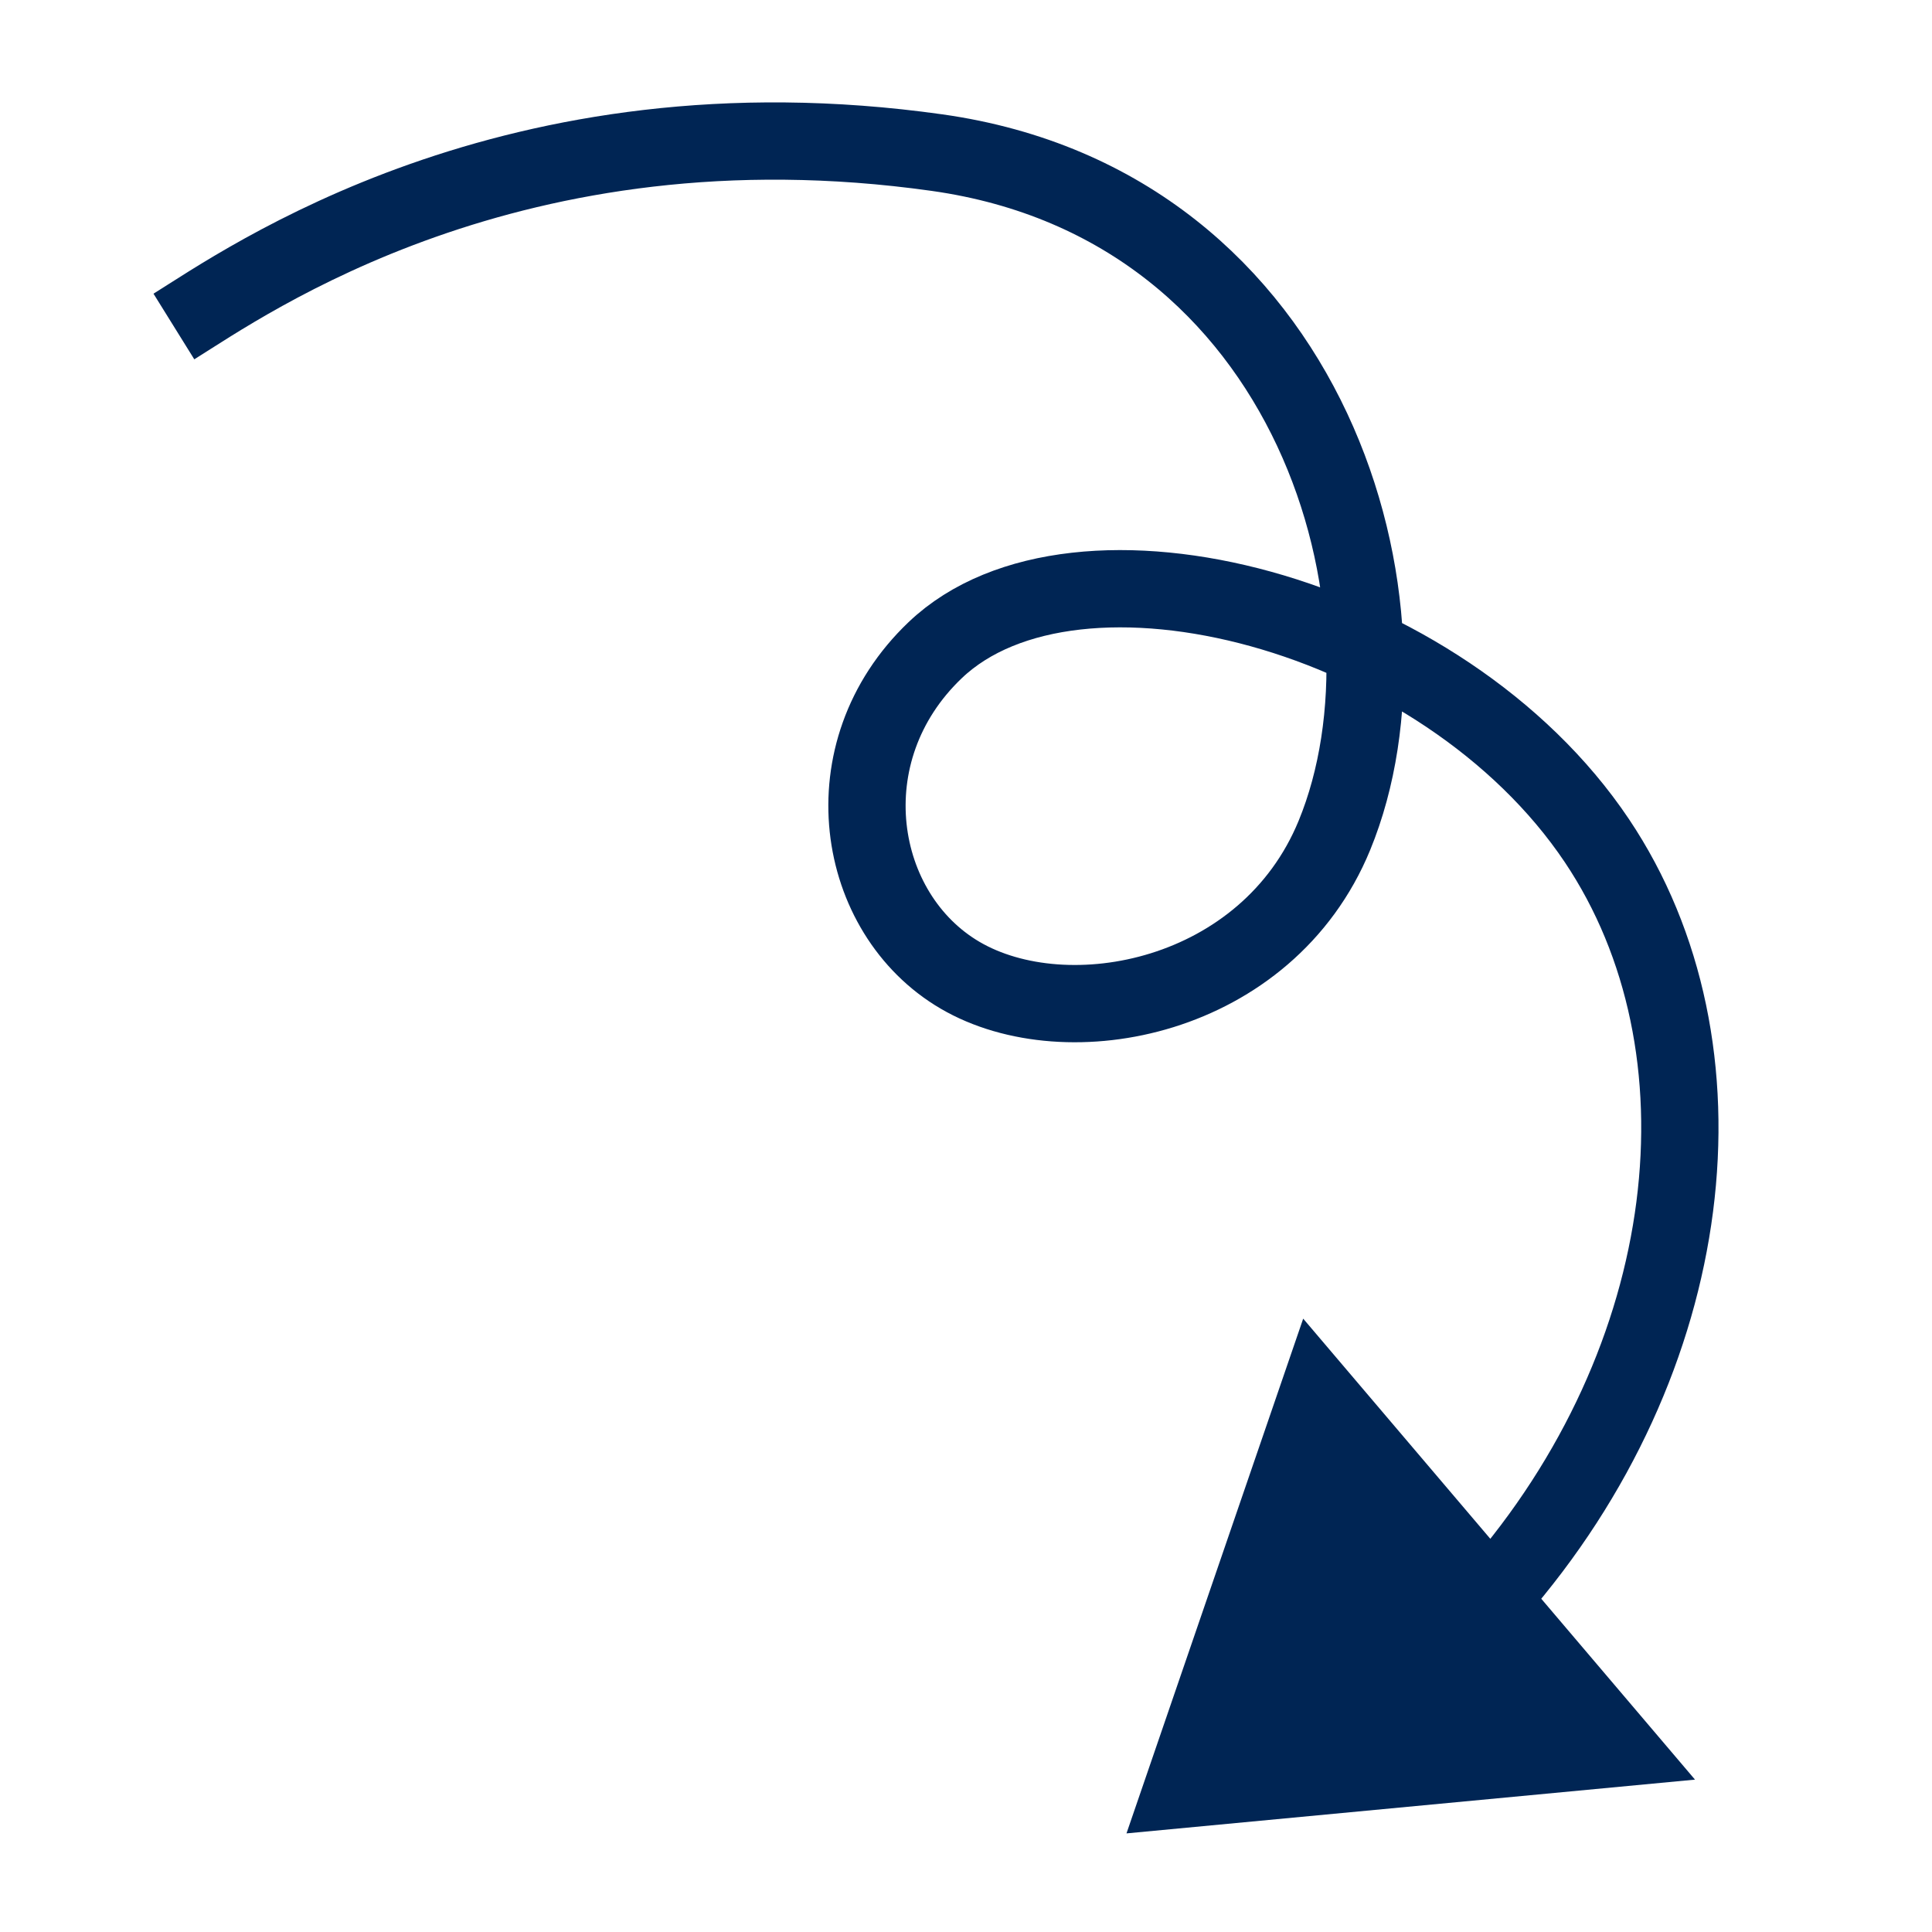
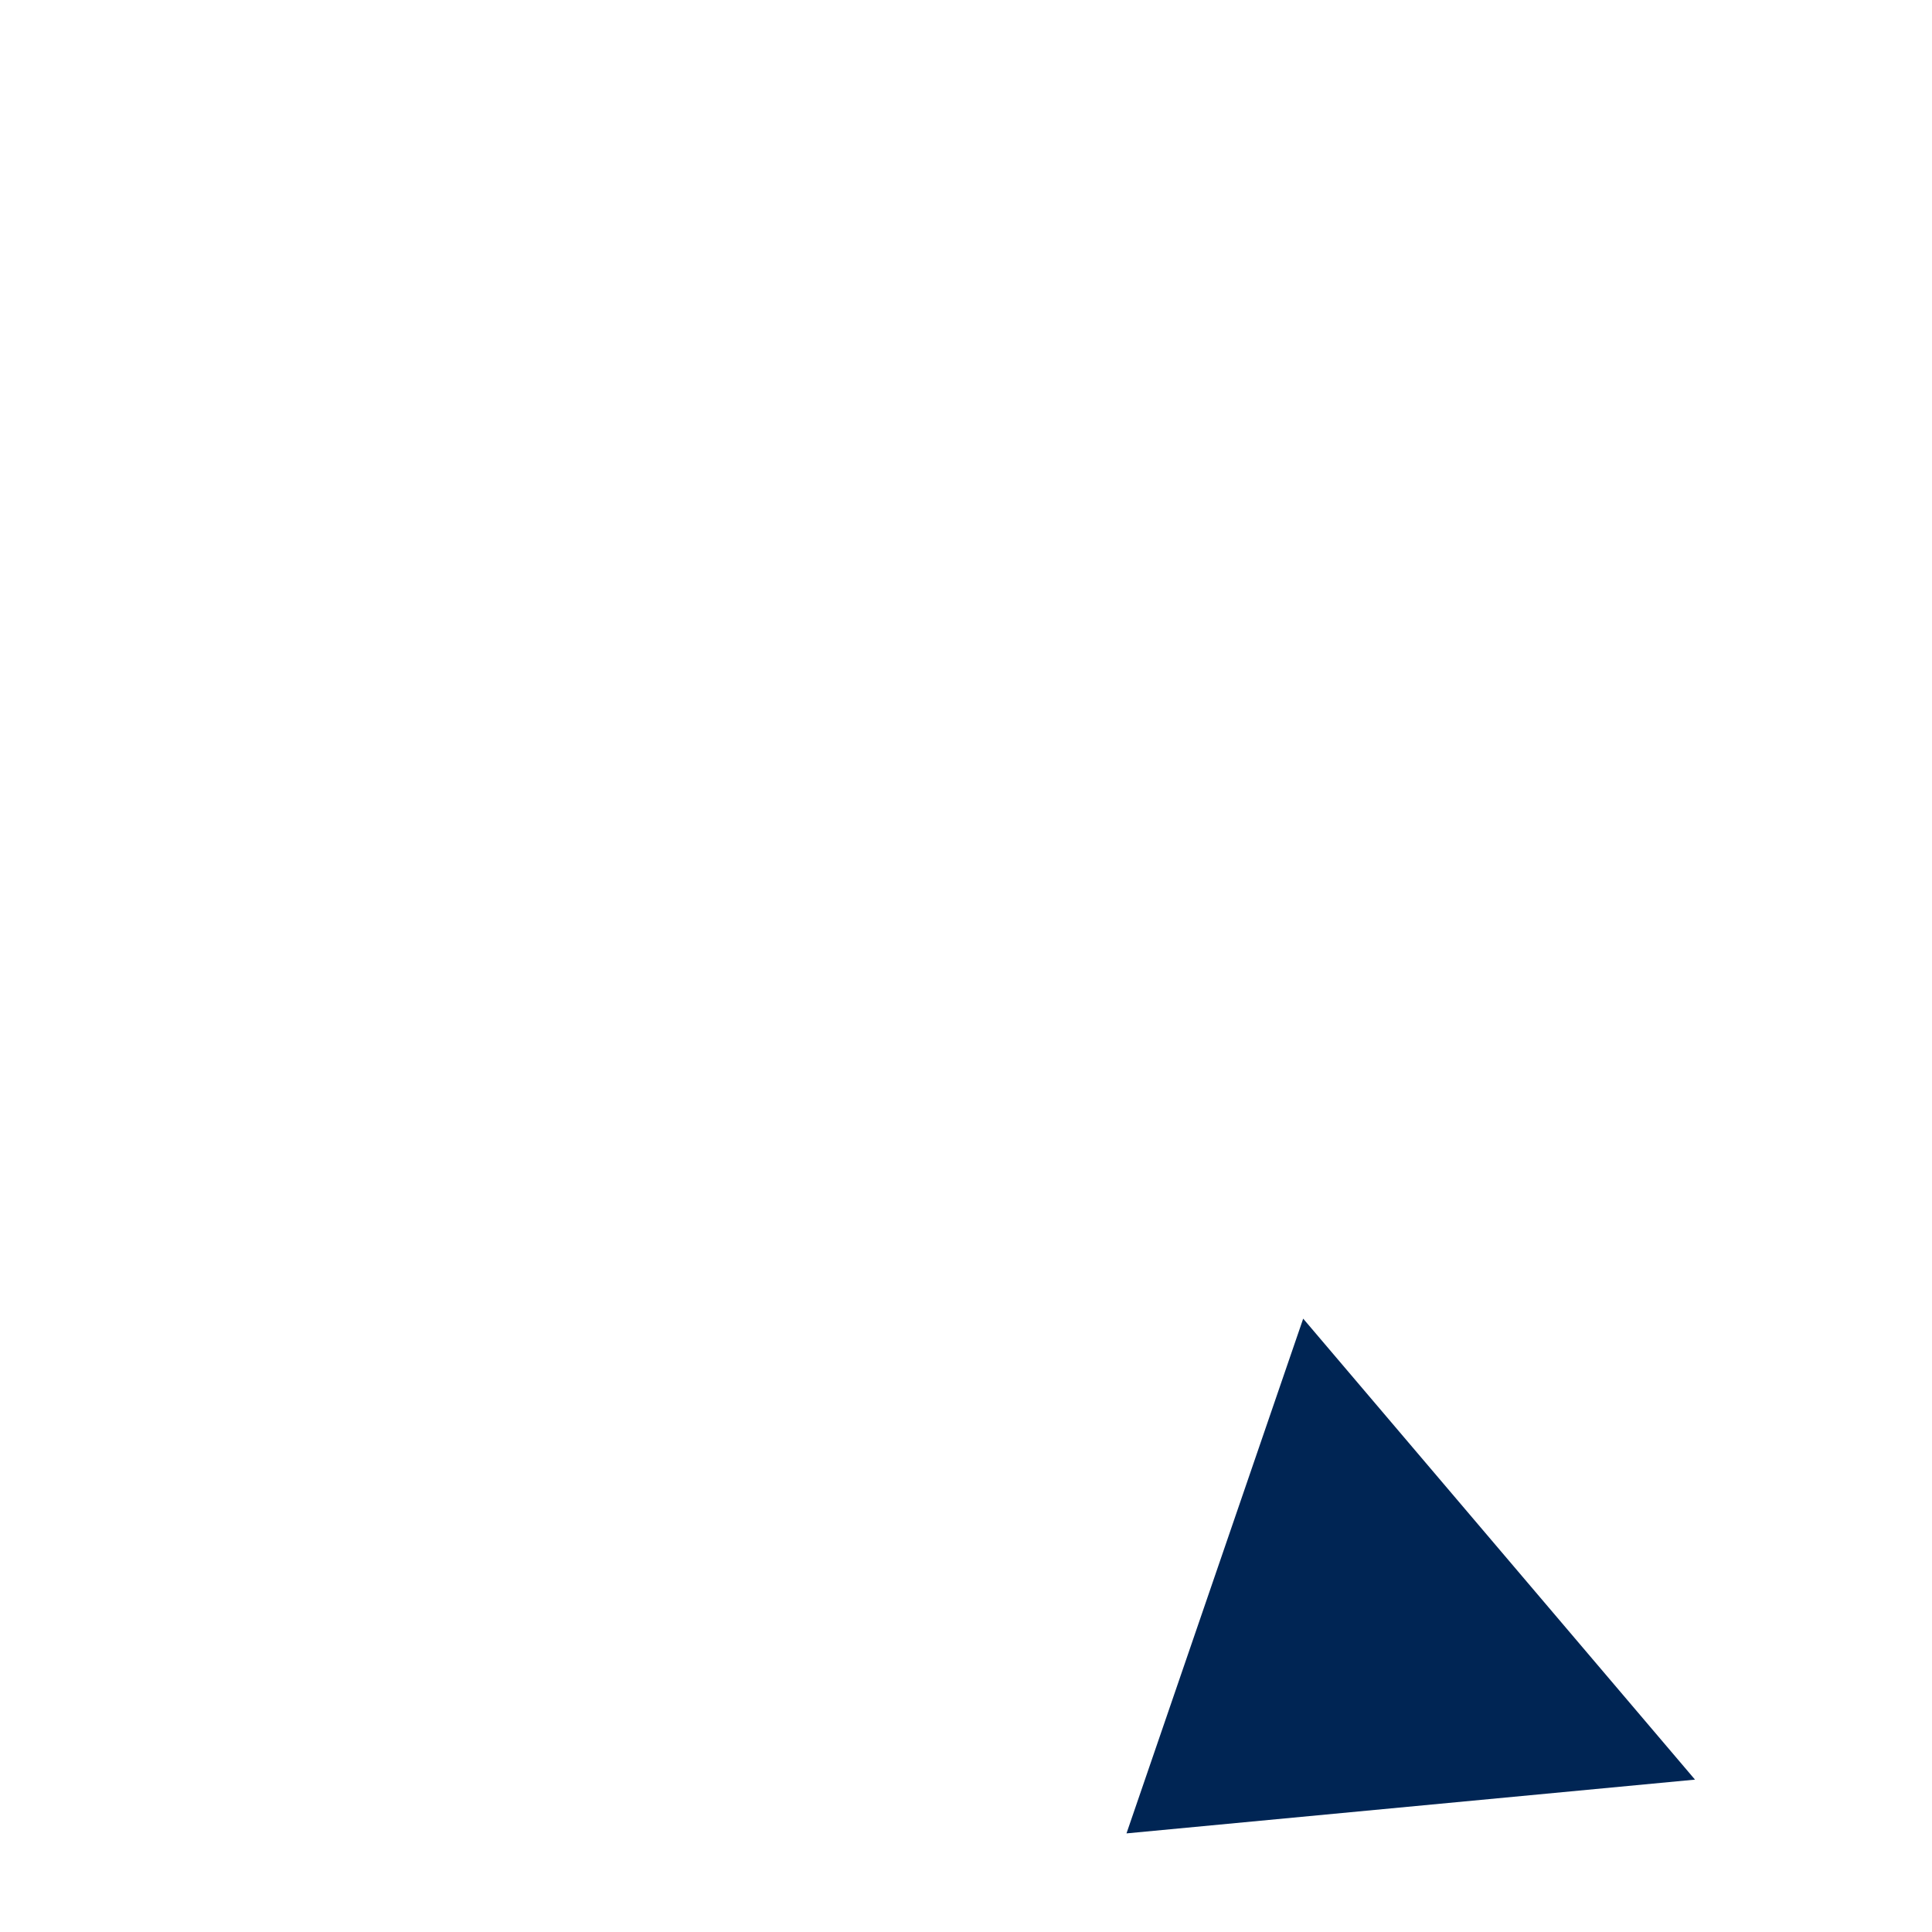
<svg xmlns="http://www.w3.org/2000/svg" id="Layer_1" data-name="Layer 1" viewBox="0 0 1000 1000">
  <defs>
    <style>
      .cls-1 {
        fill: #002554;
      }

      .cls-2 {
        fill: none;
        stroke: #002554;
        stroke-miterlimit: 10;
        stroke-width: 40px;
      }
    </style>
  </defs>
-   <path class="cls-2" d="M773.96,824.65c105.88-121.04,124.26-282.59,52.6-389.5-79.87-119.14-269.82-167.84-342.48-98.66-55.43,52.78-41.47,136.52,12.88,168.31,55.42,32.43,158.88,12.32,193.73-72.41,47.87-116.41-10.03-325.82-205.68-353.39-220-31-358,67-395,90" />
  <polygon class="cls-1" points="674.53 682.53 583.07 948.96 877.33 921.13 674.53 682.53" />
</svg>